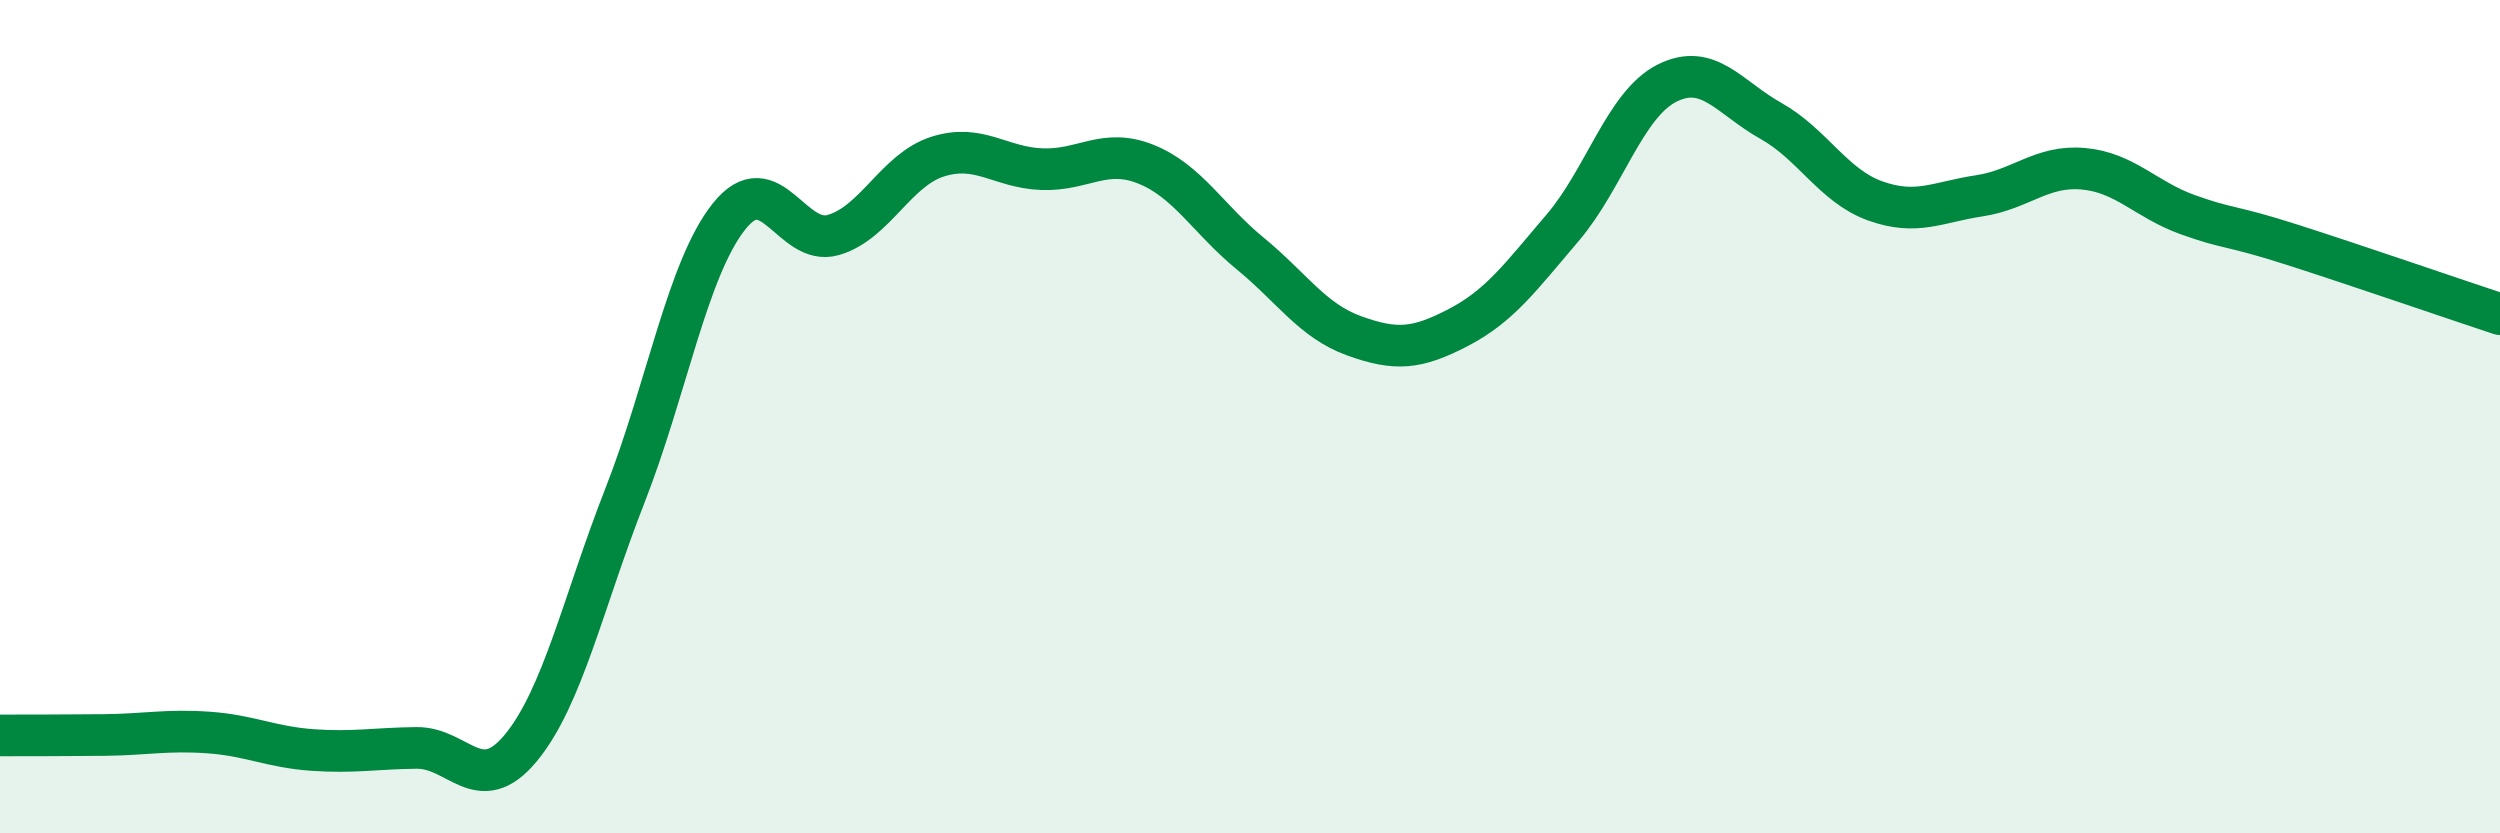
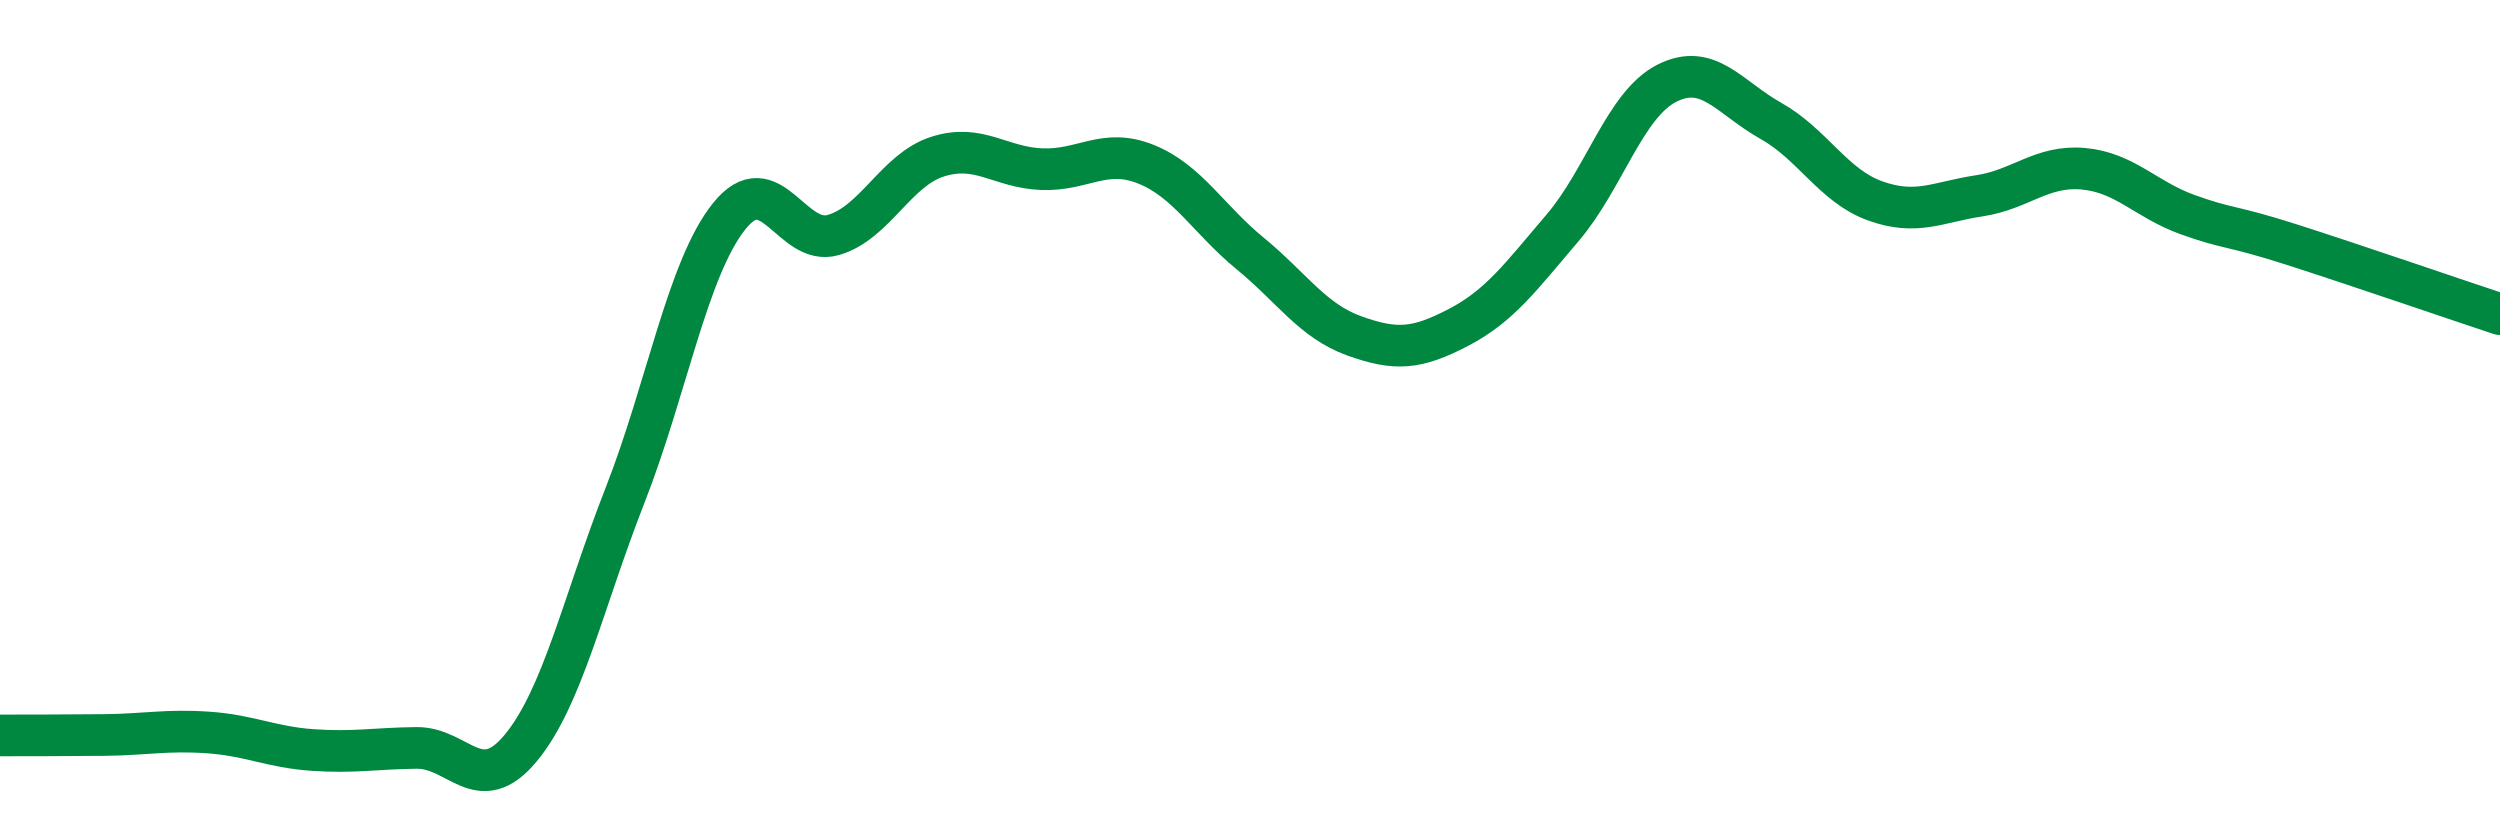
<svg xmlns="http://www.w3.org/2000/svg" width="60" height="20" viewBox="0 0 60 20">
-   <path d="M 0,17.65 C 0.5,17.65 1.5,17.65 2.5,17.64 C 3.5,17.63 4,17.51 5,17.58 C 6,17.65 6.5,17.93 7.5,18 C 8.5,18.07 9,17.96 10,17.95 C 11,17.94 11.5,19.16 12.5,17.95 C 13.5,16.74 14,14.44 15,11.89 C 16,9.34 16.5,6.44 17.5,5.19 C 18.5,3.94 19,5.93 20,5.64 C 21,5.35 21.5,4.08 22.5,3.76 C 23.5,3.44 24,4.02 25,4.06 C 26,4.1 26.5,3.54 27.5,3.94 C 28.5,4.34 29,5.26 30,6.08 C 31,6.9 31.5,7.7 32.5,8.06 C 33.5,8.42 34,8.38 35,7.86 C 36,7.34 36.5,6.64 37.5,5.47 C 38.5,4.3 39,2.51 40,2 C 41,1.49 41.5,2.34 42.5,2.9 C 43.5,3.46 44,4.46 45,4.82 C 46,5.18 46.5,4.85 47.5,4.7 C 48.5,4.55 49,3.96 50,4.05 C 51,4.14 51.5,4.79 52.5,5.15 C 53.5,5.51 53.5,5.39 55,5.87 C 56.5,6.35 59,7.21 60,7.54L60 20L0 20Z" fill="#008740" opacity="0.1" stroke-linecap="round" stroke-linejoin="round" />
  <path d="M 0,17.65 C 0.5,17.65 1.5,17.65 2.5,17.64 C 3.5,17.63 4,17.51 5,17.58 C 6,17.65 6.5,17.93 7.5,18 C 8.5,18.07 9,17.96 10,17.95 C 11,17.94 11.5,19.16 12.5,17.95 C 13.5,16.74 14,14.44 15,11.89 C 16,9.34 16.5,6.44 17.5,5.19 C 18.5,3.94 19,5.93 20,5.64 C 21,5.35 21.5,4.08 22.5,3.76 C 23.5,3.44 24,4.02 25,4.06 C 26,4.1 26.5,3.54 27.5,3.94 C 28.5,4.34 29,5.26 30,6.08 C 31,6.9 31.5,7.7 32.5,8.06 C 33.5,8.42 34,8.38 35,7.86 C 36,7.34 36.5,6.64 37.5,5.47 C 38.5,4.3 39,2.51 40,2 C 41,1.49 41.5,2.34 42.5,2.9 C 43.5,3.46 44,4.46 45,4.82 C 46,5.18 46.5,4.85 47.5,4.7 C 48.5,4.55 49,3.96 50,4.05 C 51,4.14 51.5,4.79 52.5,5.15 C 53.5,5.51 53.5,5.39 55,5.87 C 56.5,6.35 59,7.21 60,7.54" stroke="#008740" stroke-width="1" fill="none" stroke-linecap="round" stroke-linejoin="round" />
</svg>